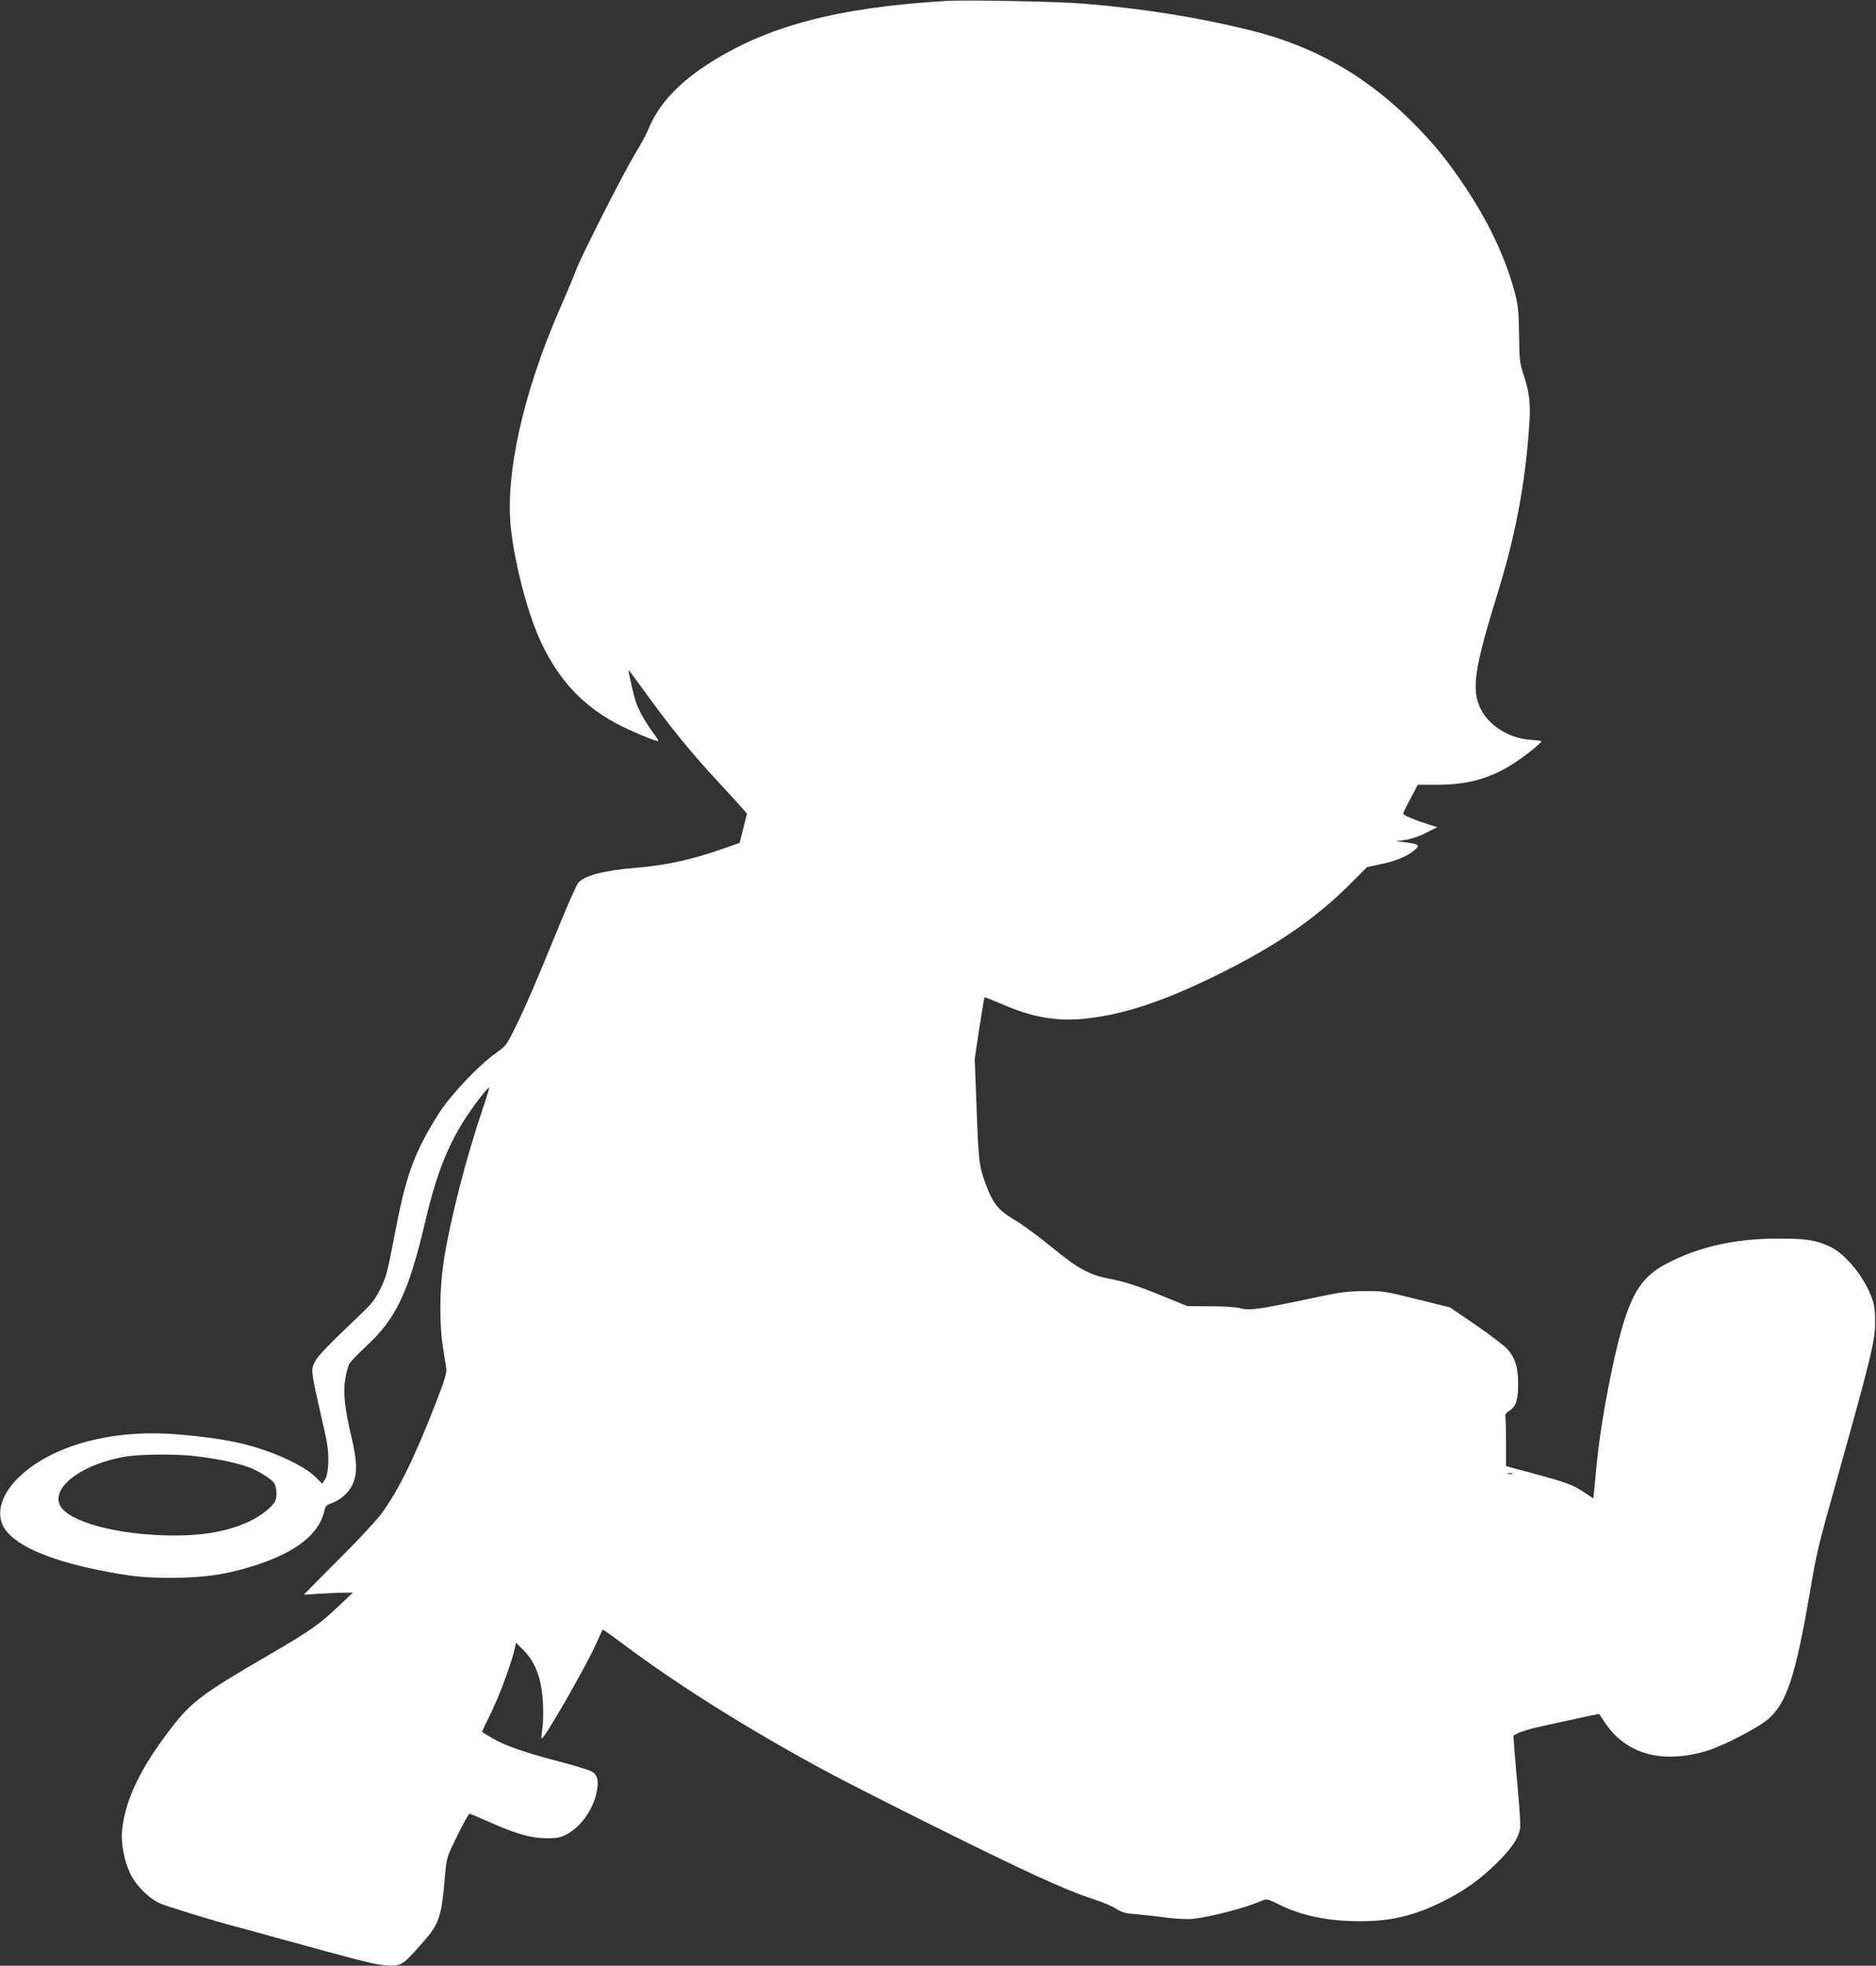
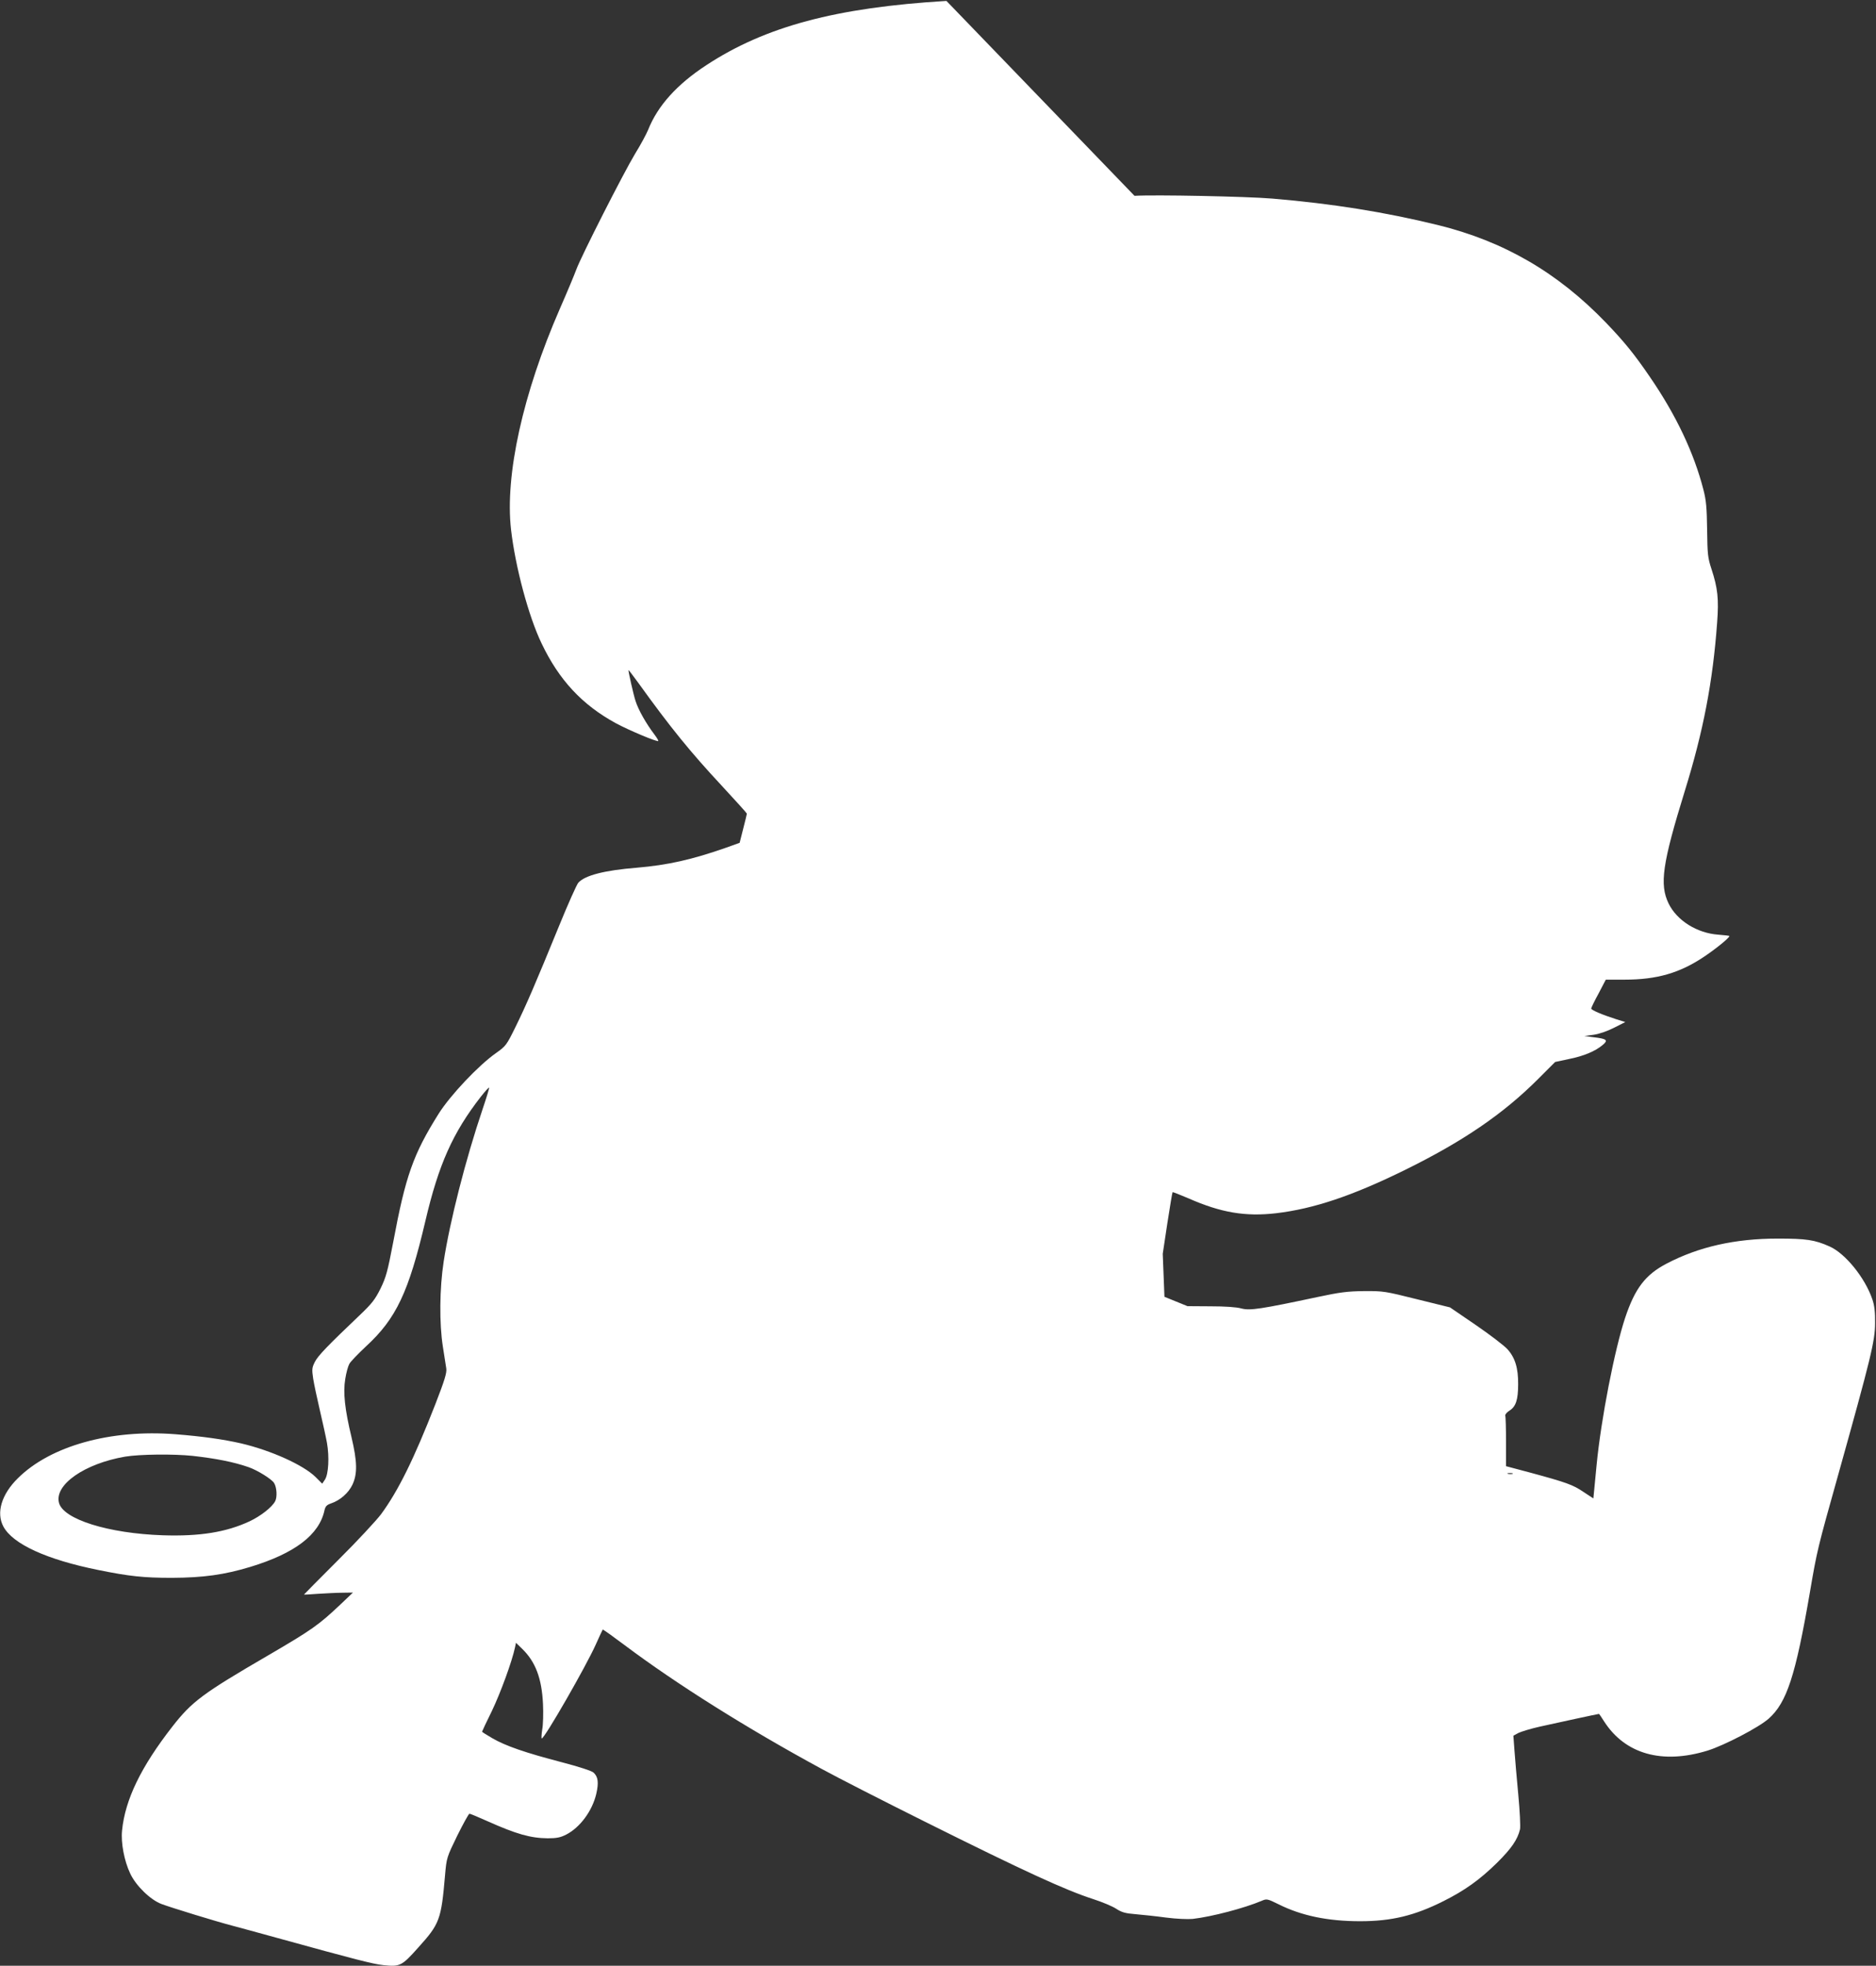
<svg xmlns="http://www.w3.org/2000/svg" version="1.0" width="1222pt" height="1280pt" viewBox="0 0 1222 1280" preserveAspectRatio="xMidYMid meet">
  <rect x="0" y="0" width="1222" height="1280" fill="#333333" stroke="none" />
  <g transform="translate(0,1280) scale(0.1,-0.1)" fill="#ffffff" stroke="none">
-     <path d="M6165 12794 c-718 -43 -1180 -166 -1565 -419 -191 -125 -316 -264 -378 -420 -11 -27 -49 -98 -85 -156 -76 -126 -351 -667 -383 -754 -12 -33 -60 -148 -107 -255 -241 -552 -359 -1085 -318 -1440 28 -242 114 -564 199 -740 113 -237 263 -399 483 -519 83 -45 270 -124 277 -116 2 2 -9 21 -25 42 -54 71 -104 159 -123 218 -14 42 -49 199 -46 202 1 1 30 -37 65 -85 205 -285 337 -448 544 -670 89 -96 162 -177 162 -180 0 -4 -11 -48 -24 -99 l-23 -91 -86 -31 c-225 -79 -383 -114 -582 -131 -213 -17 -340 -50 -383 -98 -10 -11 -67 -138 -126 -283 -152 -372 -214 -516 -283 -656 -58 -118 -63 -125 -127 -170 -114 -80 -297 -274 -373 -394 -167 -266 -216 -406 -297 -839 -36 -188 -46 -226 -82 -300 -36 -72 -56 -98 -137 -175 -208 -198 -270 -262 -291 -303 -19 -38 -20 -48 -11 -109 6 -38 26 -131 44 -208 18 -77 39 -172 46 -211 16 -91 10 -202 -13 -238 l-18 -27 -44 44 c-80 78 -288 172 -483 218 -118 27 -253 46 -430 60 -422 33 -813 -76 -1025 -286 -107 -105 -143 -225 -95 -315 61 -114 281 -215 618 -283 202 -41 295 -51 480 -51 206 1 341 20 510 71 290 88 450 209 484 370 6 25 15 34 41 43 60 20 115 68 141 123 33 71 31 150 -6 307 -44 183 -56 293 -41 381 6 39 18 83 26 97 7 15 57 66 109 115 197 181 278 353 387 817 86 367 178 574 362 810 27 34 50 60 53 58 2 -3 -17 -65 -42 -139 -111 -328 -214 -733 -254 -994 -27 -175 -29 -404 -5 -555 9 -58 19 -121 22 -141 4 -28 -10 -75 -71 -232 -139 -356 -242 -565 -354 -717 -31 -41 -156 -176 -279 -298 -123 -123 -223 -224 -223 -225 0 -1 42 1 92 5 51 3 123 7 160 7 l67 1 -82 -78 c-141 -133 -184 -164 -472 -332 -425 -247 -495 -300 -621 -461 -206 -264 -309 -477 -329 -679 -8 -79 14 -197 53 -279 37 -80 132 -172 204 -199 67 -25 354 -113 461 -141 39 -10 173 -47 297 -81 511 -141 617 -168 687 -176 109 -11 120 -6 227 114 140 155 150 181 175 472 10 114 11 116 80 258 39 78 74 142 79 142 5 0 58 -22 118 -49 188 -84 280 -110 392 -111 57 0 83 5 120 24 90 46 170 154 196 265 17 74 12 112 -18 139 -12 11 -95 38 -206 67 -238 62 -368 107 -452 156 -38 22 -68 41 -68 43 0 2 29 64 65 137 55 115 130 319 150 413 l6 29 40 -39 c87 -84 128 -192 136 -359 3 -60 1 -136 -5 -167 -5 -32 -6 -58 -3 -58 19 1 288 469 352 612 23 51 43 95 45 97 2 2 65 -43 141 -100 341 -256 802 -545 1283 -806 102 -56 406 -211 675 -345 652 -325 914 -445 1096 -504 59 -19 126 -47 150 -63 35 -23 60 -30 124 -35 44 -4 134 -13 199 -22 69 -9 143 -12 175 -9 128 15 336 70 450 118 32 14 37 13 110 -23 148 -74 320 -110 531 -110 204 0 354 36 543 131 138 69 236 139 348 249 94 93 134 151 150 218 4 18 -1 118 -11 225 -10 105 -21 235 -25 289 l-7 96 33 18 c19 9 81 28 139 41 98 22 380 83 386 83 1 0 16 -22 33 -49 137 -213 378 -281 674 -190 109 34 334 151 398 208 118 105 175 279 269 826 46 269 49 282 185 766 211 755 239 867 239 984 1 72 -4 115 -18 155 -47 139 -176 299 -279 344 -96 43 -152 51 -337 51 -279 0 -516 -54 -724 -163 -138 -72 -206 -161 -270 -353 -69 -208 -157 -659 -186 -959 -6 -63 -13 -138 -16 -166 l-5 -51 -64 42 c-69 47 -111 62 -347 126 l-158 42 0 158 c0 87 -2 163 -5 171 -2 7 10 22 28 33 41 26 56 70 56 171 1 106 -20 174 -70 229 -22 24 -115 95 -207 158 l-167 114 -215 53 c-208 52 -219 54 -345 53 -108 -1 -159 -8 -300 -38 -372 -79 -442 -90 -499 -75 -31 9 -108 14 -201 14 l-150 1 -150 61 c-175 72 -259 99 -370 120 -120 23 -201 68 -365 204 -80 65 -185 143 -234 172 -113 67 -148 110 -196 240 -43 119 -46 139 -60 533 l-11 280 30 199 c17 109 32 200 34 202 2 2 49 -17 106 -41 209 -92 368 -119 568 -96 245 29 496 113 838 281 380 187 641 365 870 594 l110 110 89 19 c96 19 173 51 221 92 37 31 27 40 -59 50 l-61 8 60 8 c36 5 89 23 134 46 l73 37 -58 18 c-94 30 -164 60 -164 70 0 5 21 49 48 98 l47 90 122 0 c210 0 360 43 519 150 76 51 164 122 164 134 0 2 -33 6 -73 9 -138 10 -269 92 -323 203 -60 124 -41 259 106 734 120 387 182 709 210 1093 12 157 4 227 -37 352 -24 73 -26 96 -28 255 -2 143 -6 190 -24 260 -62 241 -178 486 -349 735 -101 148 -167 229 -286 353 -315 327 -665 530 -1096 636 -344 84 -685 139 -1078 172 -166 14 -764 26 -897 18z m-4910 -9474 c152 -17 268 -40 363 -73 58 -20 150 -77 167 -103 18 -28 22 -93 7 -120 -21 -39 -94 -96 -166 -130 -152 -71 -325 -99 -566 -91 -354 12 -649 104 -676 212 -30 118 168 255 431 300 97 16 317 18 440 5z m8598 -117 c-7 -2 -21 -2 -30 0 -10 3 -4 5 12 5 17 0 24 -2 18 -5z" />
+     <path d="M6165 12794 c-718 -43 -1180 -166 -1565 -419 -191 -125 -316 -264 -378 -420 -11 -27 -49 -98 -85 -156 -76 -126 -351 -667 -383 -754 -12 -33 -60 -148 -107 -255 -241 -552 -359 -1085 -318 -1440 28 -242 114 -564 199 -740 113 -237 263 -399 483 -519 83 -45 270 -124 277 -116 2 2 -9 21 -25 42 -54 71 -104 159 -123 218 -14 42 -49 199 -46 202 1 1 30 -37 65 -85 205 -285 337 -448 544 -670 89 -96 162 -177 162 -180 0 -4 -11 -48 -24 -99 l-23 -91 -86 -31 c-225 -79 -383 -114 -582 -131 -213 -17 -340 -50 -383 -98 -10 -11 -67 -138 -126 -283 -152 -372 -214 -516 -283 -656 -58 -118 -63 -125 -127 -170 -114 -80 -297 -274 -373 -394 -167 -266 -216 -406 -297 -839 -36 -188 -46 -226 -82 -300 -36 -72 -56 -98 -137 -175 -208 -198 -270 -262 -291 -303 -19 -38 -20 -48 -11 -109 6 -38 26 -131 44 -208 18 -77 39 -172 46 -211 16 -91 10 -202 -13 -238 l-18 -27 -44 44 c-80 78 -288 172 -483 218 -118 27 -253 46 -430 60 -422 33 -813 -76 -1025 -286 -107 -105 -143 -225 -95 -315 61 -114 281 -215 618 -283 202 -41 295 -51 480 -51 206 1 341 20 510 71 290 88 450 209 484 370 6 25 15 34 41 43 60 20 115 68 141 123 33 71 31 150 -6 307 -44 183 -56 293 -41 381 6 39 18 83 26 97 7 15 57 66 109 115 197 181 278 353 387 817 86 367 178 574 362 810 27 34 50 60 53 58 2 -3 -17 -65 -42 -139 -111 -328 -214 -733 -254 -994 -27 -175 -29 -404 -5 -555 9 -58 19 -121 22 -141 4 -28 -10 -75 -71 -232 -139 -356 -242 -565 -354 -717 -31 -41 -156 -176 -279 -298 -123 -123 -223 -224 -223 -225 0 -1 42 1 92 5 51 3 123 7 160 7 l67 1 -82 -78 c-141 -133 -184 -164 -472 -332 -425 -247 -495 -300 -621 -461 -206 -264 -309 -477 -329 -679 -8 -79 14 -197 53 -279 37 -80 132 -172 204 -199 67 -25 354 -113 461 -141 39 -10 173 -47 297 -81 511 -141 617 -168 687 -176 109 -11 120 -6 227 114 140 155 150 181 175 472 10 114 11 116 80 258 39 78 74 142 79 142 5 0 58 -22 118 -49 188 -84 280 -110 392 -111 57 0 83 5 120 24 90 46 170 154 196 265 17 74 12 112 -18 139 -12 11 -95 38 -206 67 -238 62 -368 107 -452 156 -38 22 -68 41 -68 43 0 2 29 64 65 137 55 115 130 319 150 413 l6 29 40 -39 c87 -84 128 -192 136 -359 3 -60 1 -136 -5 -167 -5 -32 -6 -58 -3 -58 19 1 288 469 352 612 23 51 43 95 45 97 2 2 65 -43 141 -100 341 -256 802 -545 1283 -806 102 -56 406 -211 675 -345 652 -325 914 -445 1096 -504 59 -19 126 -47 150 -63 35 -23 60 -30 124 -35 44 -4 134 -13 199 -22 69 -9 143 -12 175 -9 128 15 336 70 450 118 32 14 37 13 110 -23 148 -74 320 -110 531 -110 204 0 354 36 543 131 138 69 236 139 348 249 94 93 134 151 150 218 4 18 -1 118 -11 225 -10 105 -21 235 -25 289 l-7 96 33 18 c19 9 81 28 139 41 98 22 380 83 386 83 1 0 16 -22 33 -49 137 -213 378 -281 674 -190 109 34 334 151 398 208 118 105 175 279 269 826 46 269 49 282 185 766 211 755 239 867 239 984 1 72 -4 115 -18 155 -47 139 -176 299 -279 344 -96 43 -152 51 -337 51 -279 0 -516 -54 -724 -163 -138 -72 -206 -161 -270 -353 -69 -208 -157 -659 -186 -959 -6 -63 -13 -138 -16 -166 l-5 -51 -64 42 c-69 47 -111 62 -347 126 l-158 42 0 158 c0 87 -2 163 -5 171 -2 7 10 22 28 33 41 26 56 70 56 171 1 106 -20 174 -70 229 -22 24 -115 95 -207 158 l-167 114 -215 53 c-208 52 -219 54 -345 53 -108 -1 -159 -8 -300 -38 -372 -79 -442 -90 -499 -75 -31 9 -108 14 -201 14 l-150 1 -150 61 l-11 280 30 199 c17 109 32 200 34 202 2 2 49 -17 106 -41 209 -92 368 -119 568 -96 245 29 496 113 838 281 380 187 641 365 870 594 l110 110 89 19 c96 19 173 51 221 92 37 31 27 40 -59 50 l-61 8 60 8 c36 5 89 23 134 46 l73 37 -58 18 c-94 30 -164 60 -164 70 0 5 21 49 48 98 l47 90 122 0 c210 0 360 43 519 150 76 51 164 122 164 134 0 2 -33 6 -73 9 -138 10 -269 92 -323 203 -60 124 -41 259 106 734 120 387 182 709 210 1093 12 157 4 227 -37 352 -24 73 -26 96 -28 255 -2 143 -6 190 -24 260 -62 241 -178 486 -349 735 -101 148 -167 229 -286 353 -315 327 -665 530 -1096 636 -344 84 -685 139 -1078 172 -166 14 -764 26 -897 18z m-4910 -9474 c152 -17 268 -40 363 -73 58 -20 150 -77 167 -103 18 -28 22 -93 7 -120 -21 -39 -94 -96 -166 -130 -152 -71 -325 -99 -566 -91 -354 12 -649 104 -676 212 -30 118 168 255 431 300 97 16 317 18 440 5z m8598 -117 c-7 -2 -21 -2 -30 0 -10 3 -4 5 12 5 17 0 24 -2 18 -5z" />
  </g>
</svg>